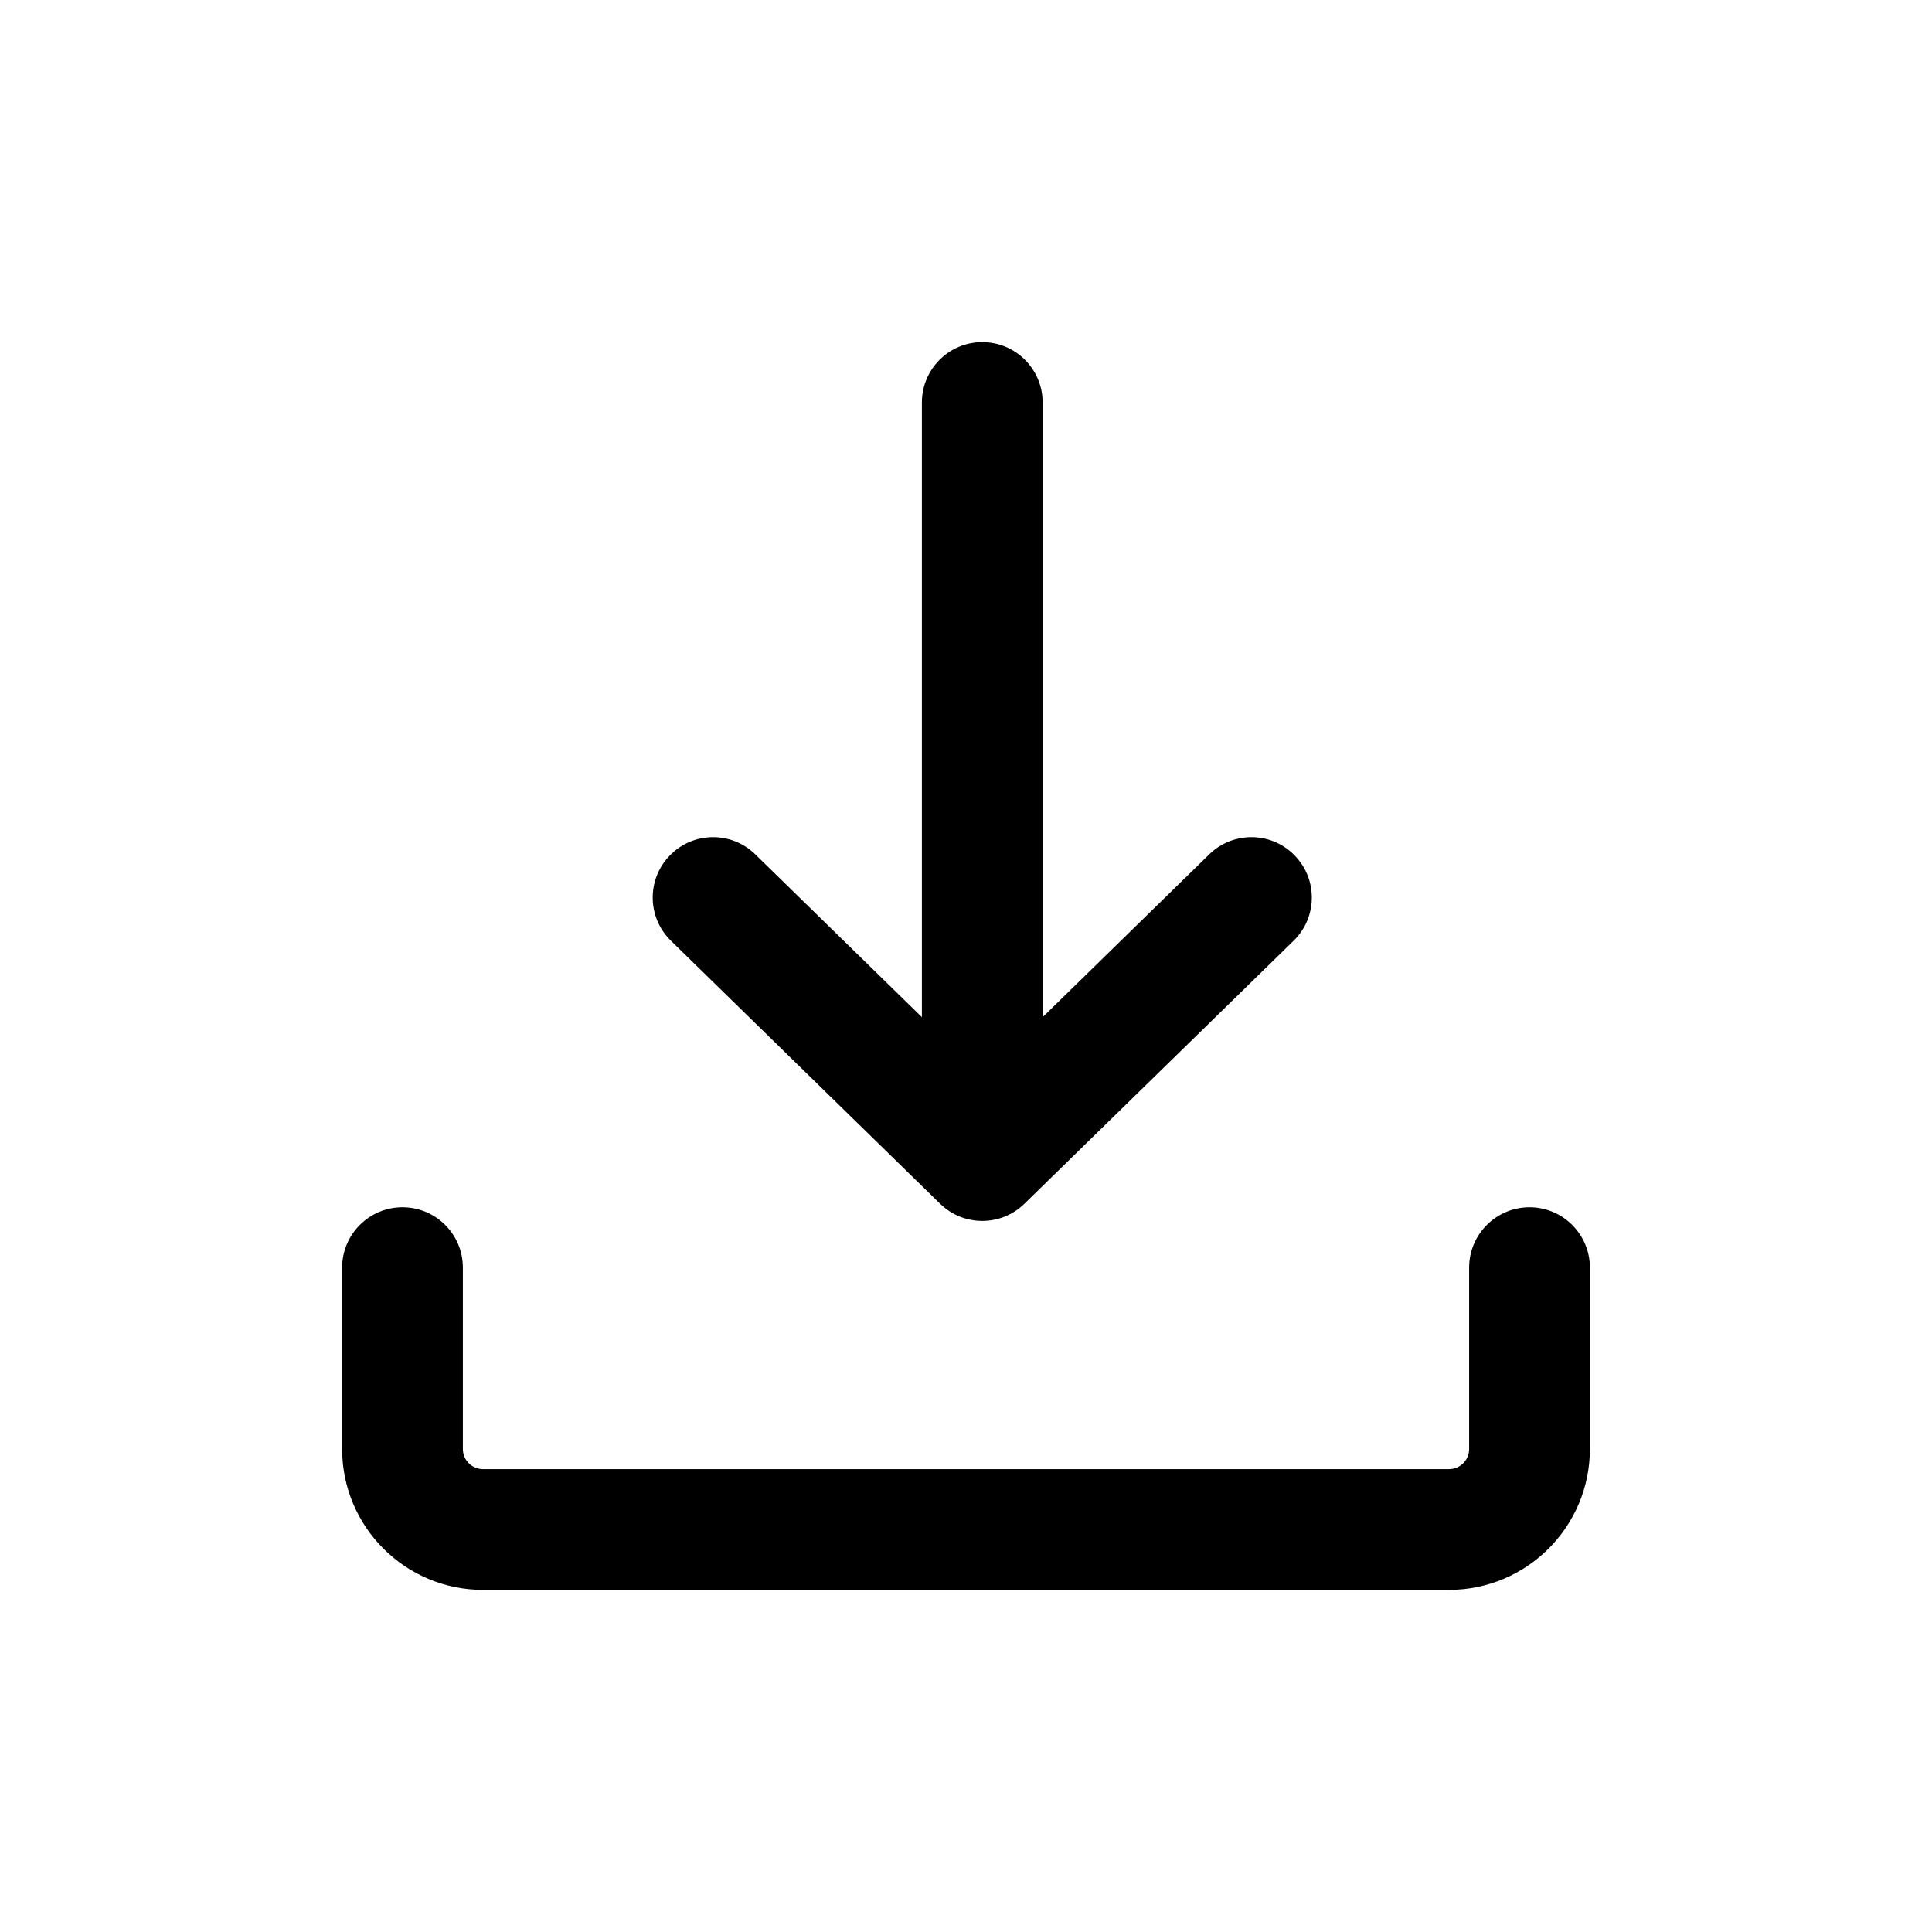
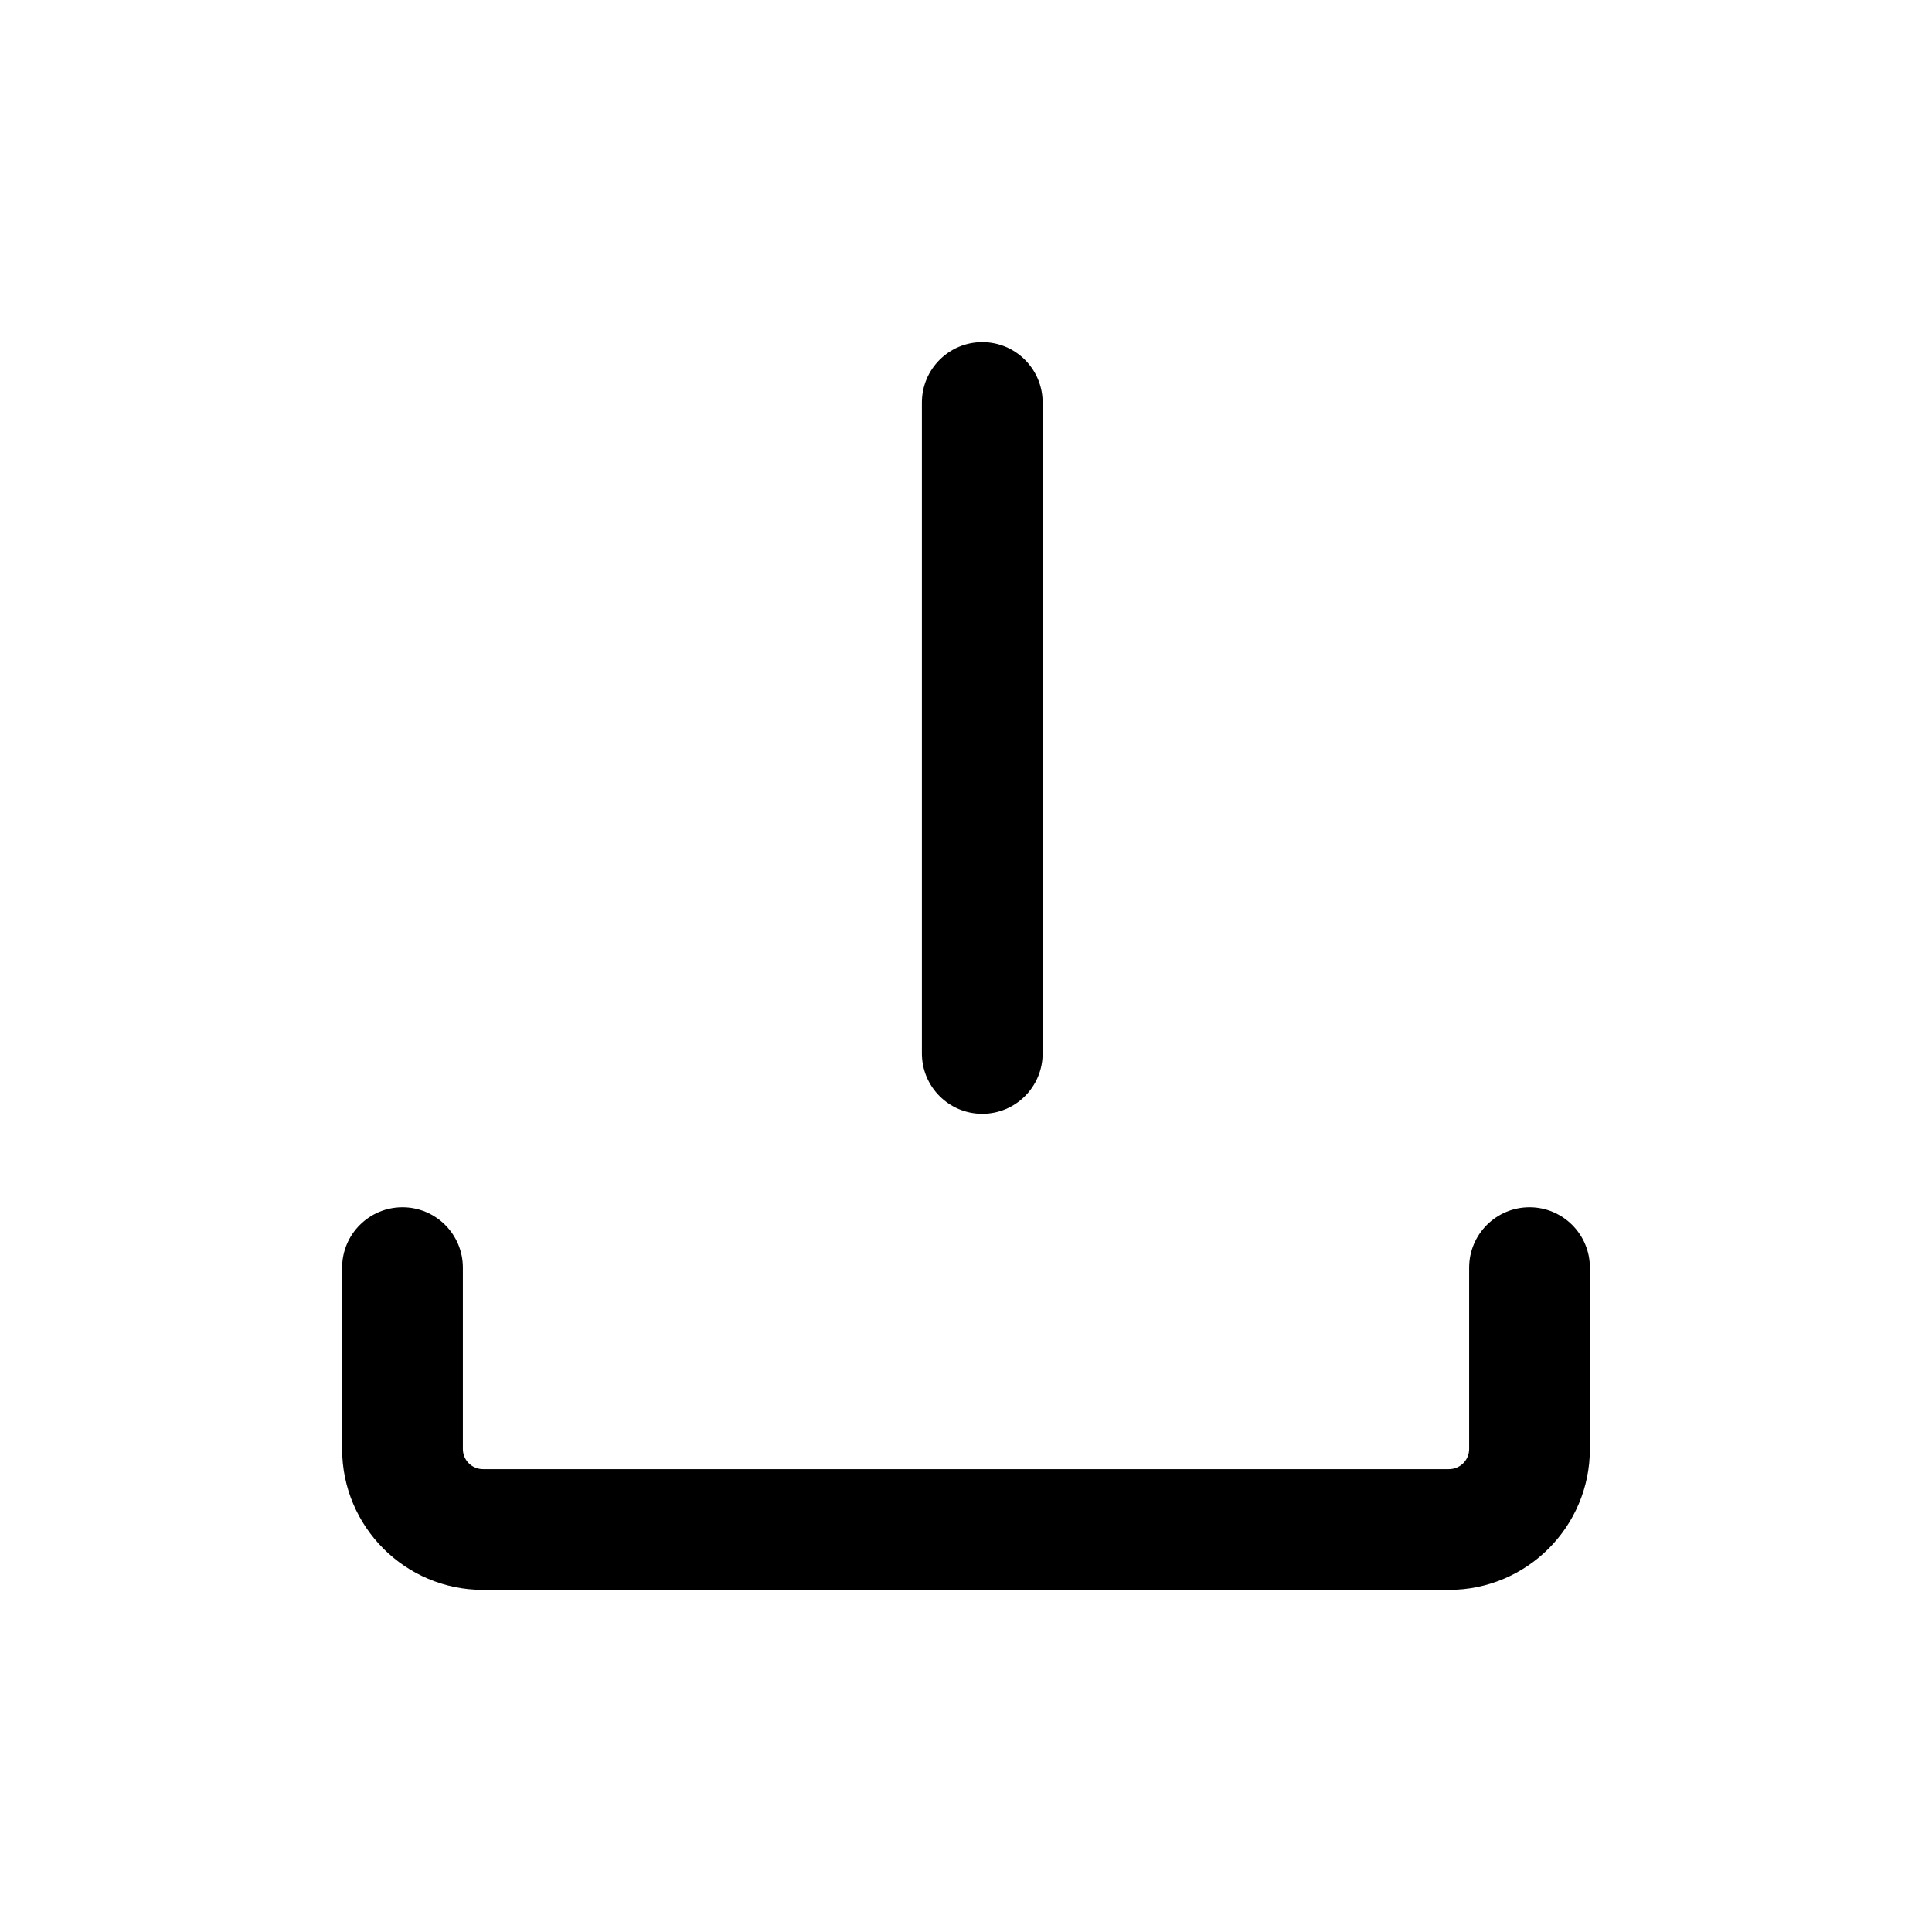
<svg xmlns="http://www.w3.org/2000/svg" width="800px" height="800px" viewBox="0 0 24 24" fill="none">
  <path fill-rule="evenodd" clip-rule="evenodd" d="M5 14.997C5.414 14.997 5.75 15.333 5.75 15.747V18C5.75 18.138 5.862 18.25 6 18.25H18C18.138 18.25 18.25 18.138 18.25 18V15.747C18.25 15.333 18.586 14.997 19 14.997C19.414 14.997 19.75 15.333 19.75 15.747V18C19.75 18.966 18.966 19.75 18 19.75H6C5.034 19.75 4.25 18.966 4.25 18V15.747C4.25 15.333 4.586 14.997 5 14.997Z" fill="#000000" />
  <path fill-rule="evenodd" clip-rule="evenodd" d="M12.202 4.25C12.617 4.25 12.952 4.586 12.952 5V13.086C12.952 13.5 12.617 13.836 12.202 13.836C11.788 13.836 11.452 13.5 11.452 13.086V5C11.452 4.586 11.788 4.25 12.202 4.25Z" fill="#000000" />
-   <path fill-rule="evenodd" clip-rule="evenodd" d="M8.322 10.626C8.611 10.329 9.086 10.324 9.382 10.613L12.202 13.368L15.022 10.613C15.318 10.324 15.793 10.329 16.082 10.626C16.372 10.922 16.366 11.397 16.07 11.686L12.726 14.953C12.435 15.238 11.969 15.238 11.678 14.953L8.334 11.686C8.038 11.397 8.032 10.922 8.322 10.626Z" fill="#000000" />
</svg>